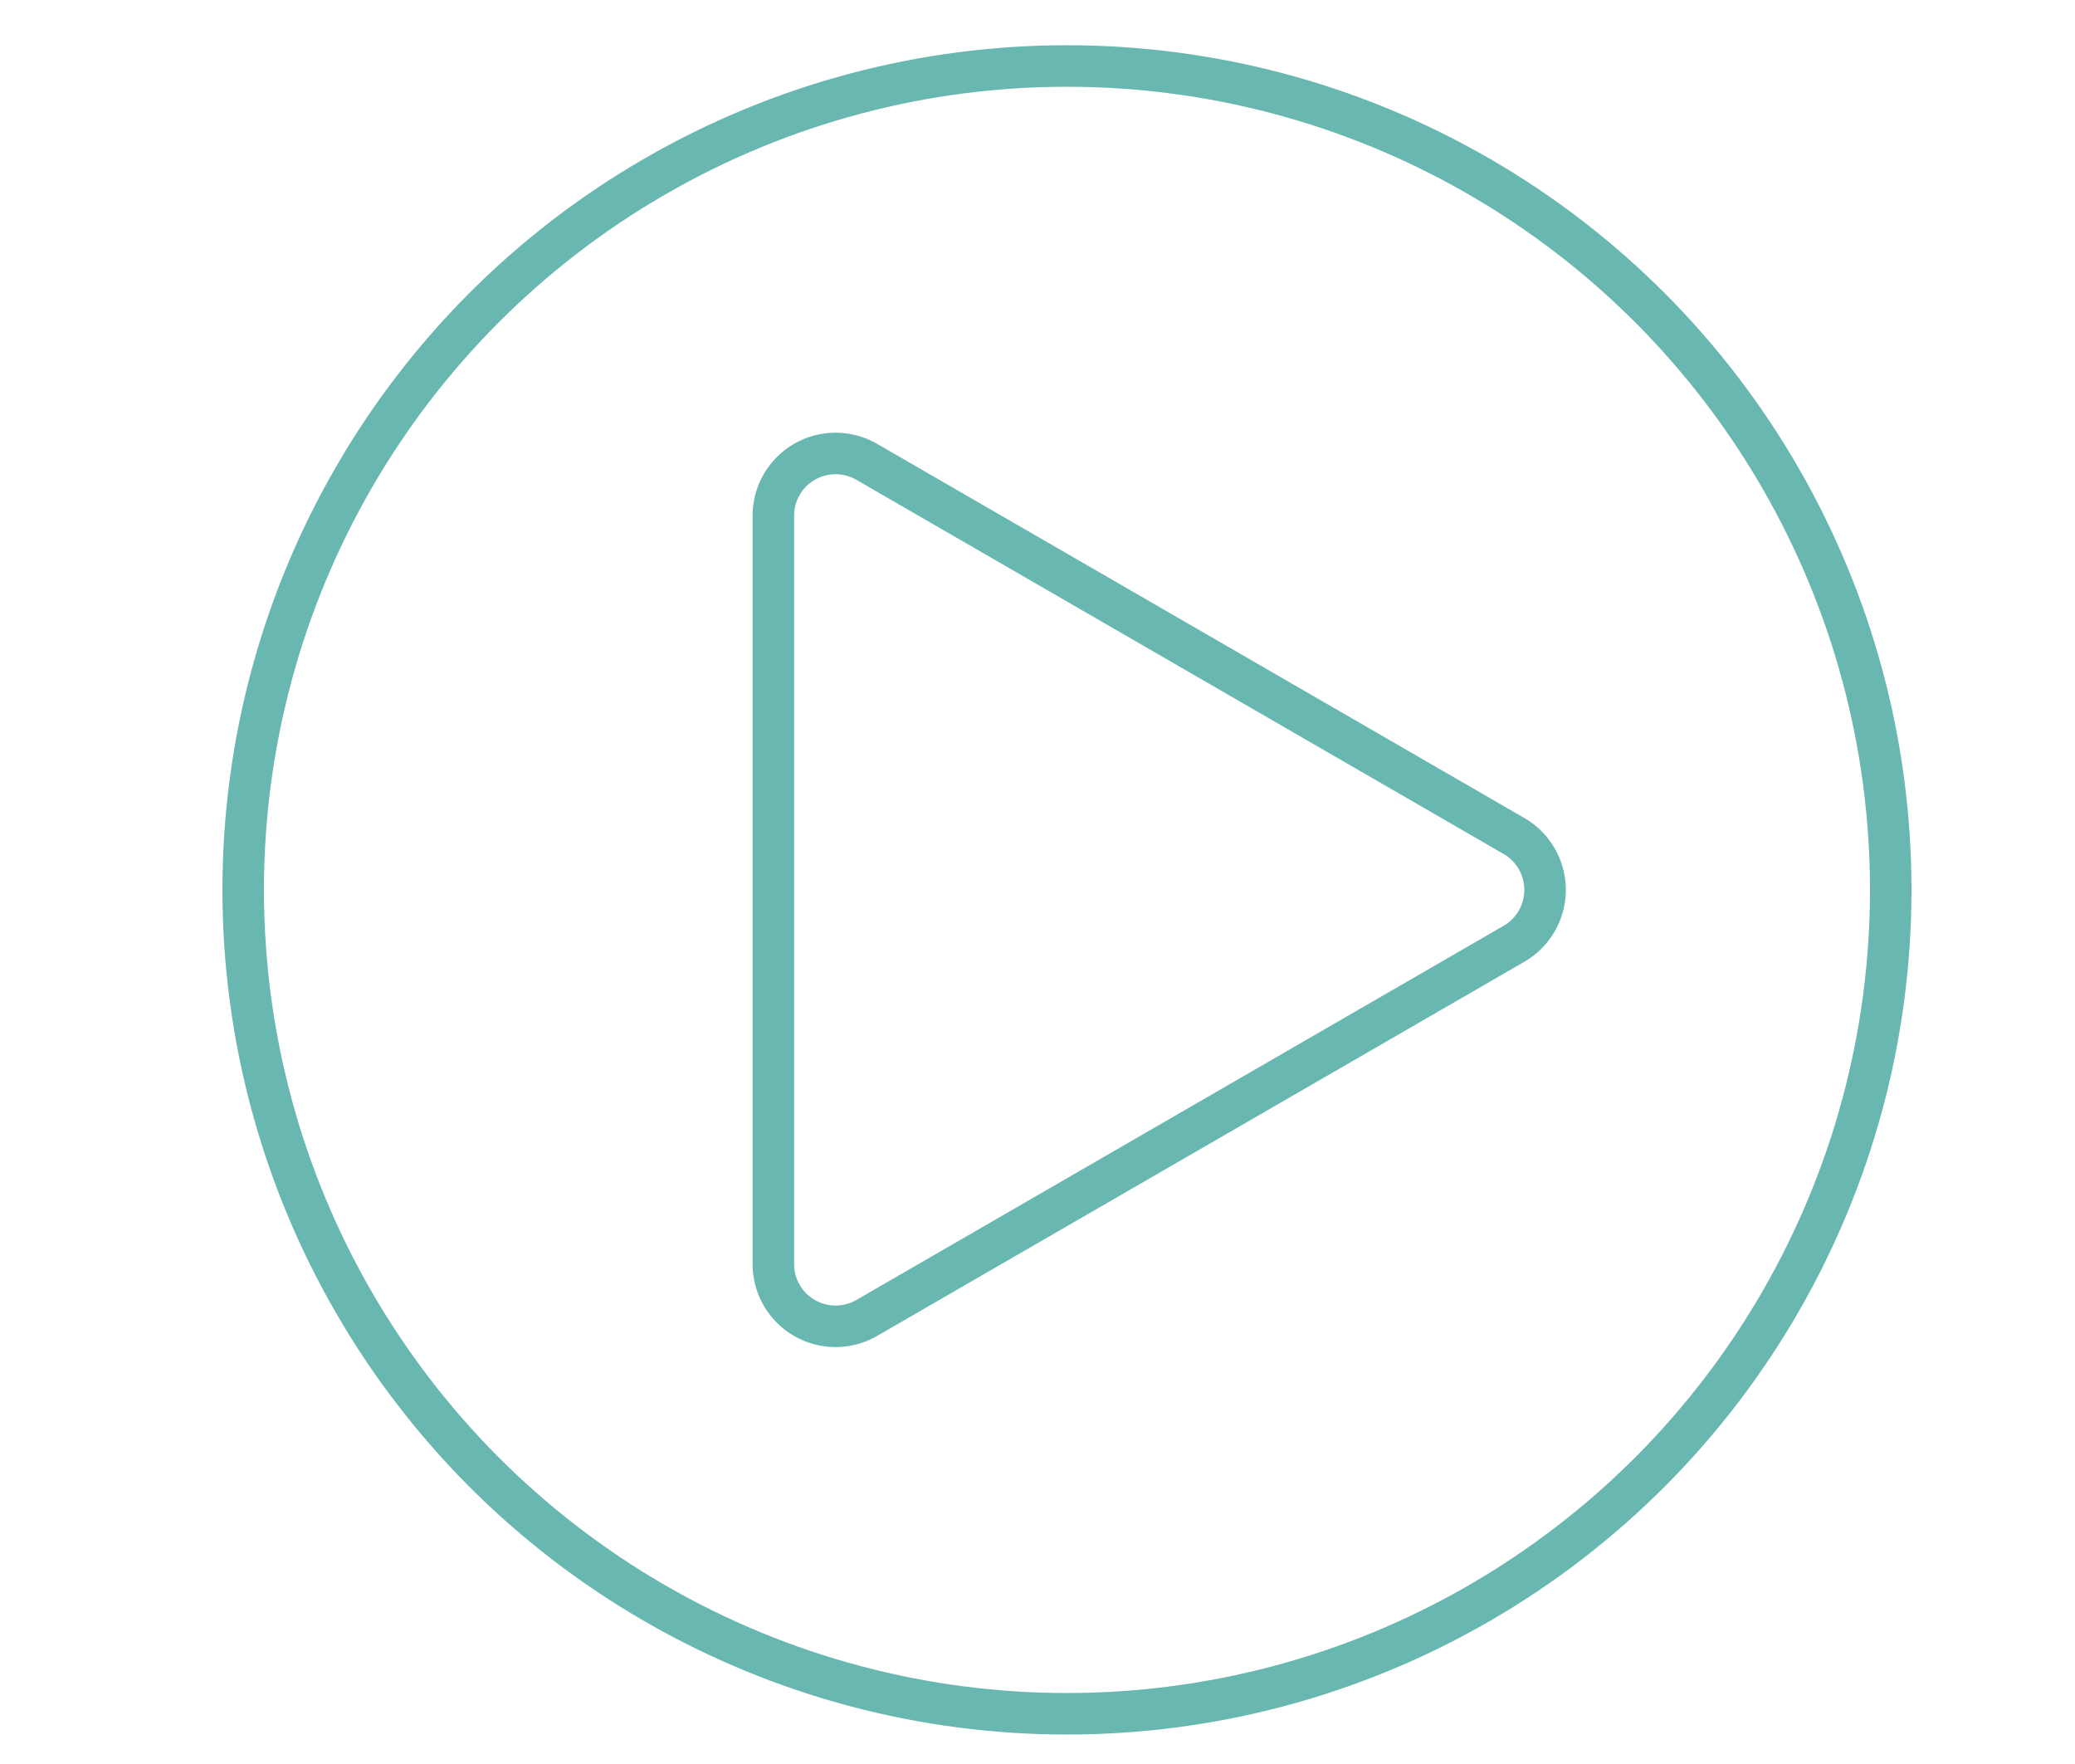
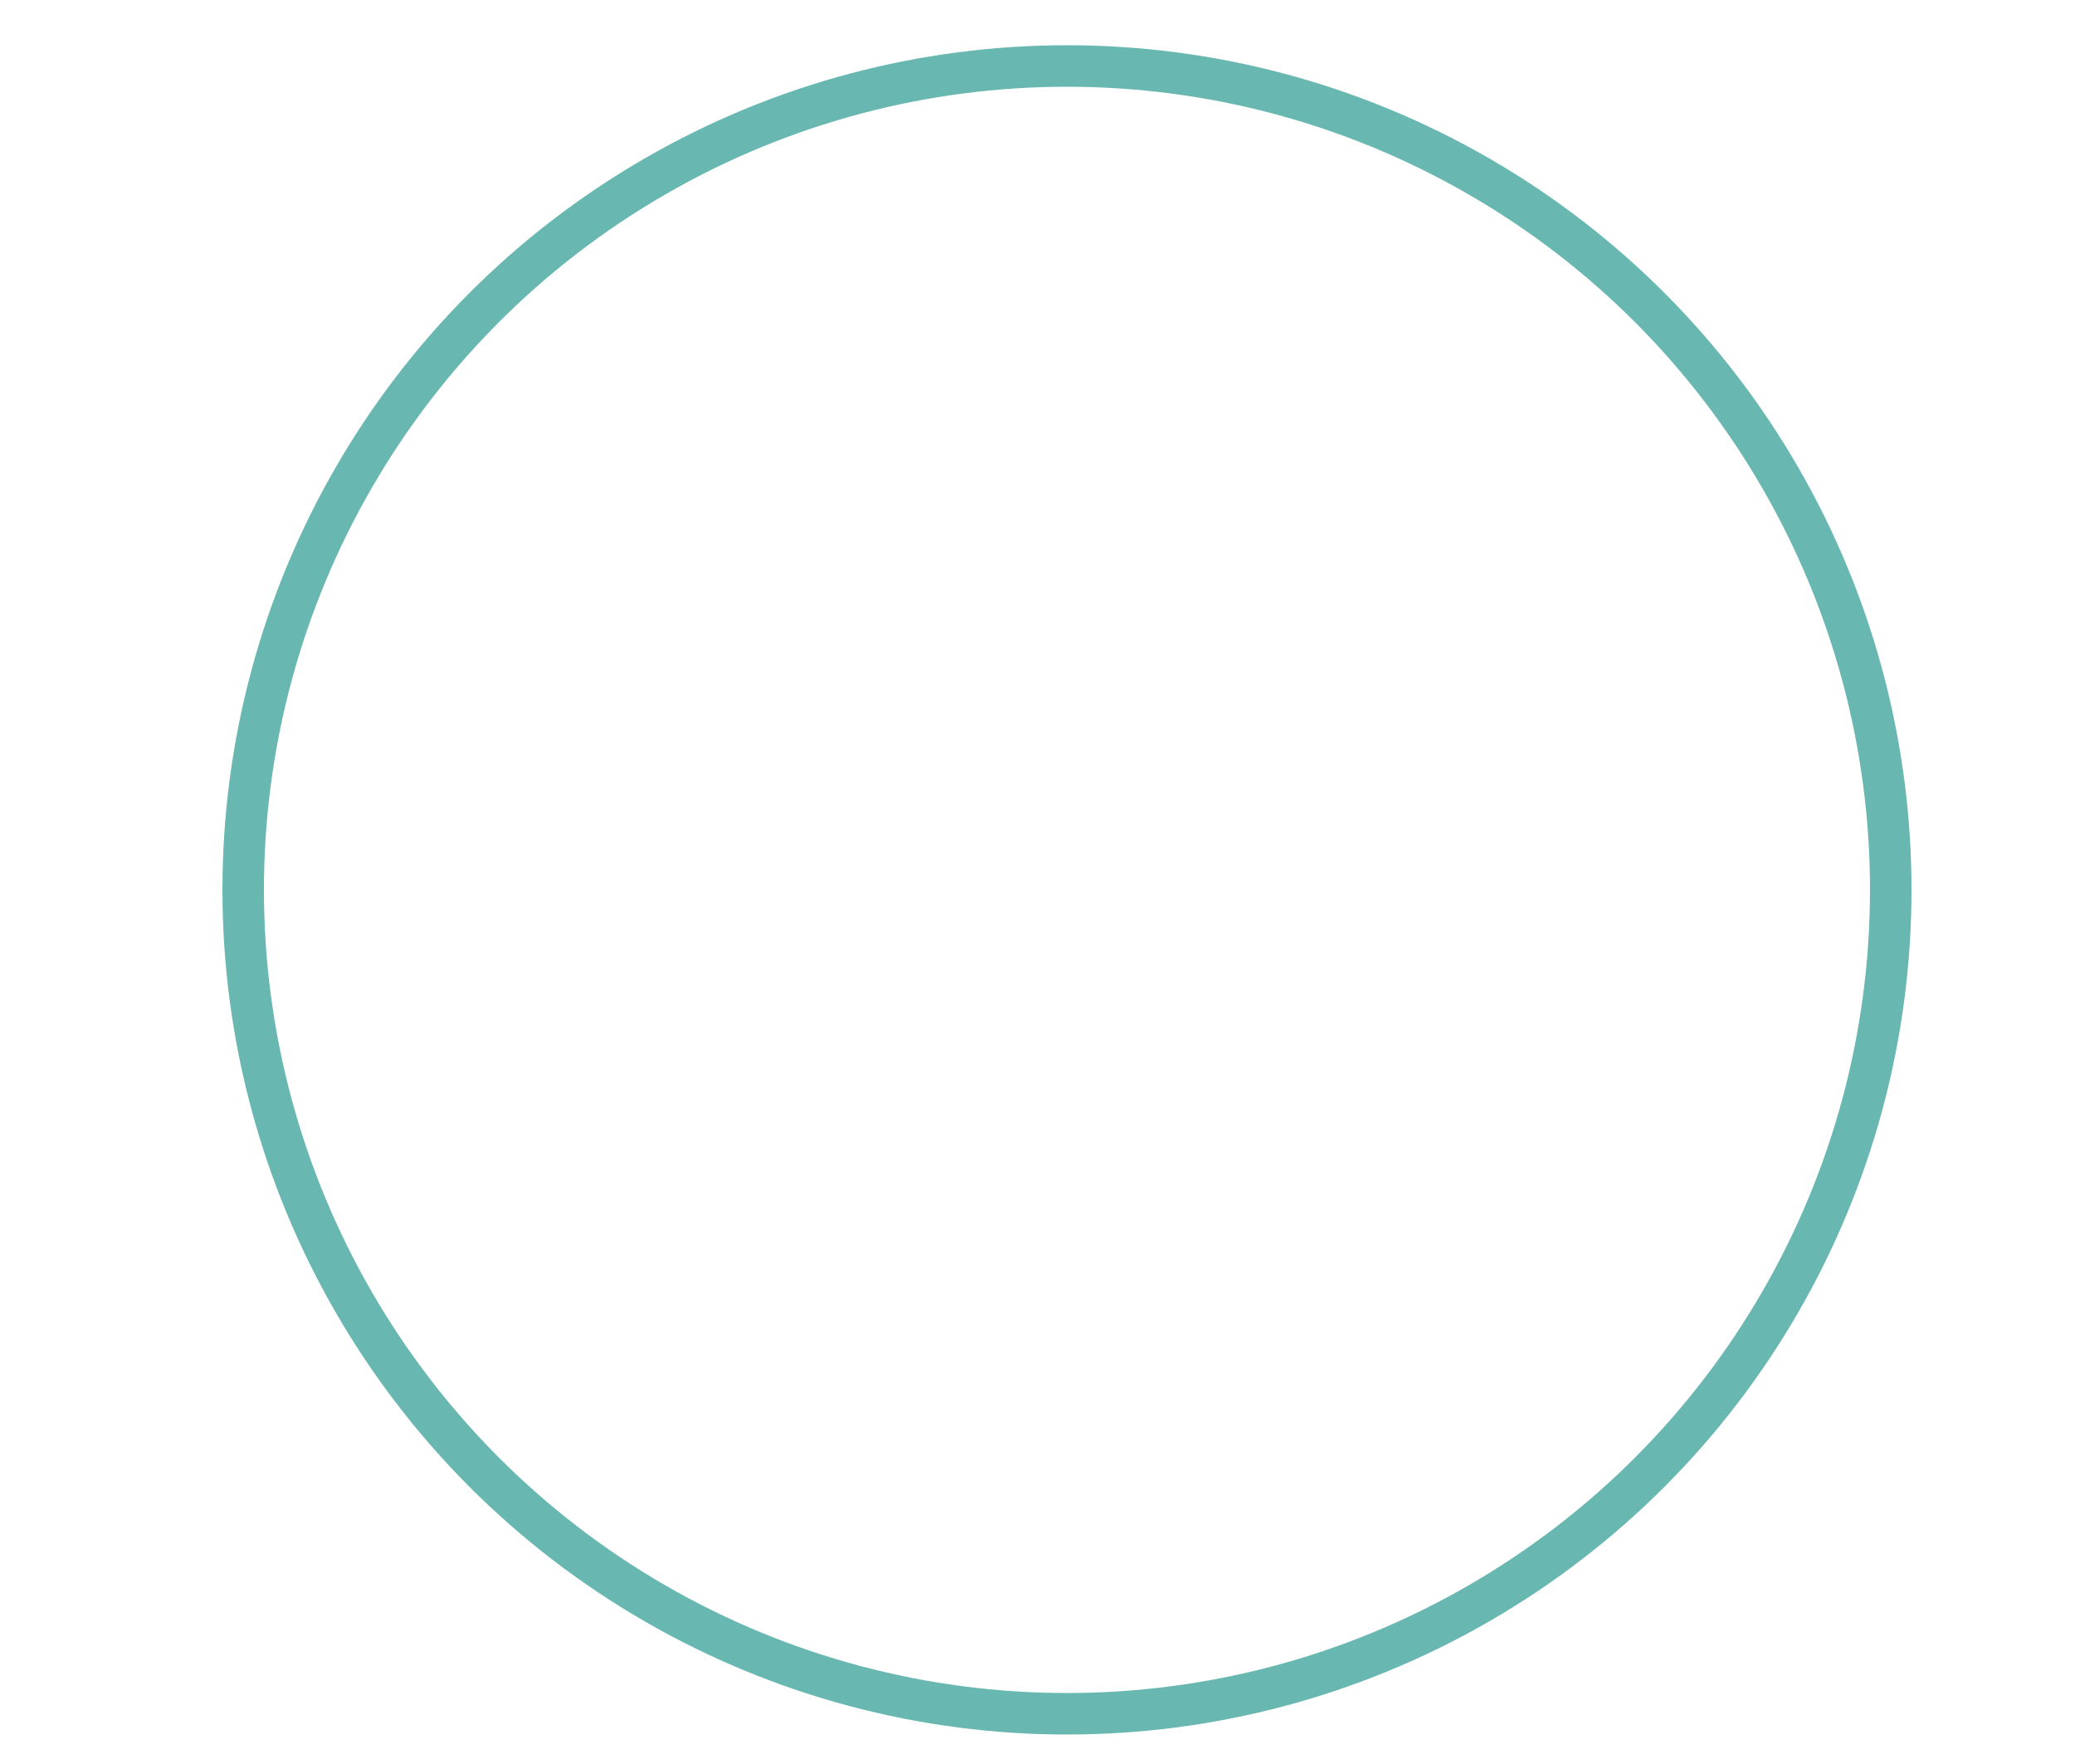
<svg xmlns="http://www.w3.org/2000/svg" id="Layer_1" data-name="Layer 1" viewBox="0 0 100 85">
  <defs>
    <style>.cls-1{fill:none;stroke:#68b7b0;stroke-miterlimit:10;stroke-width:2px;}</style>
  </defs>
  <title>video</title>
  <circle class="cls-1" cx="51.42" cy="42.88" r="39.7" />
-   <path class="cls-1" d="M72.94,40.27l-31.14-18a3,3,0,0,0-4.53,2.61v36a3,3,0,0,0,4.53,2.61l31.14-18A3,3,0,0,0,72.94,40.27Z" />
</svg>